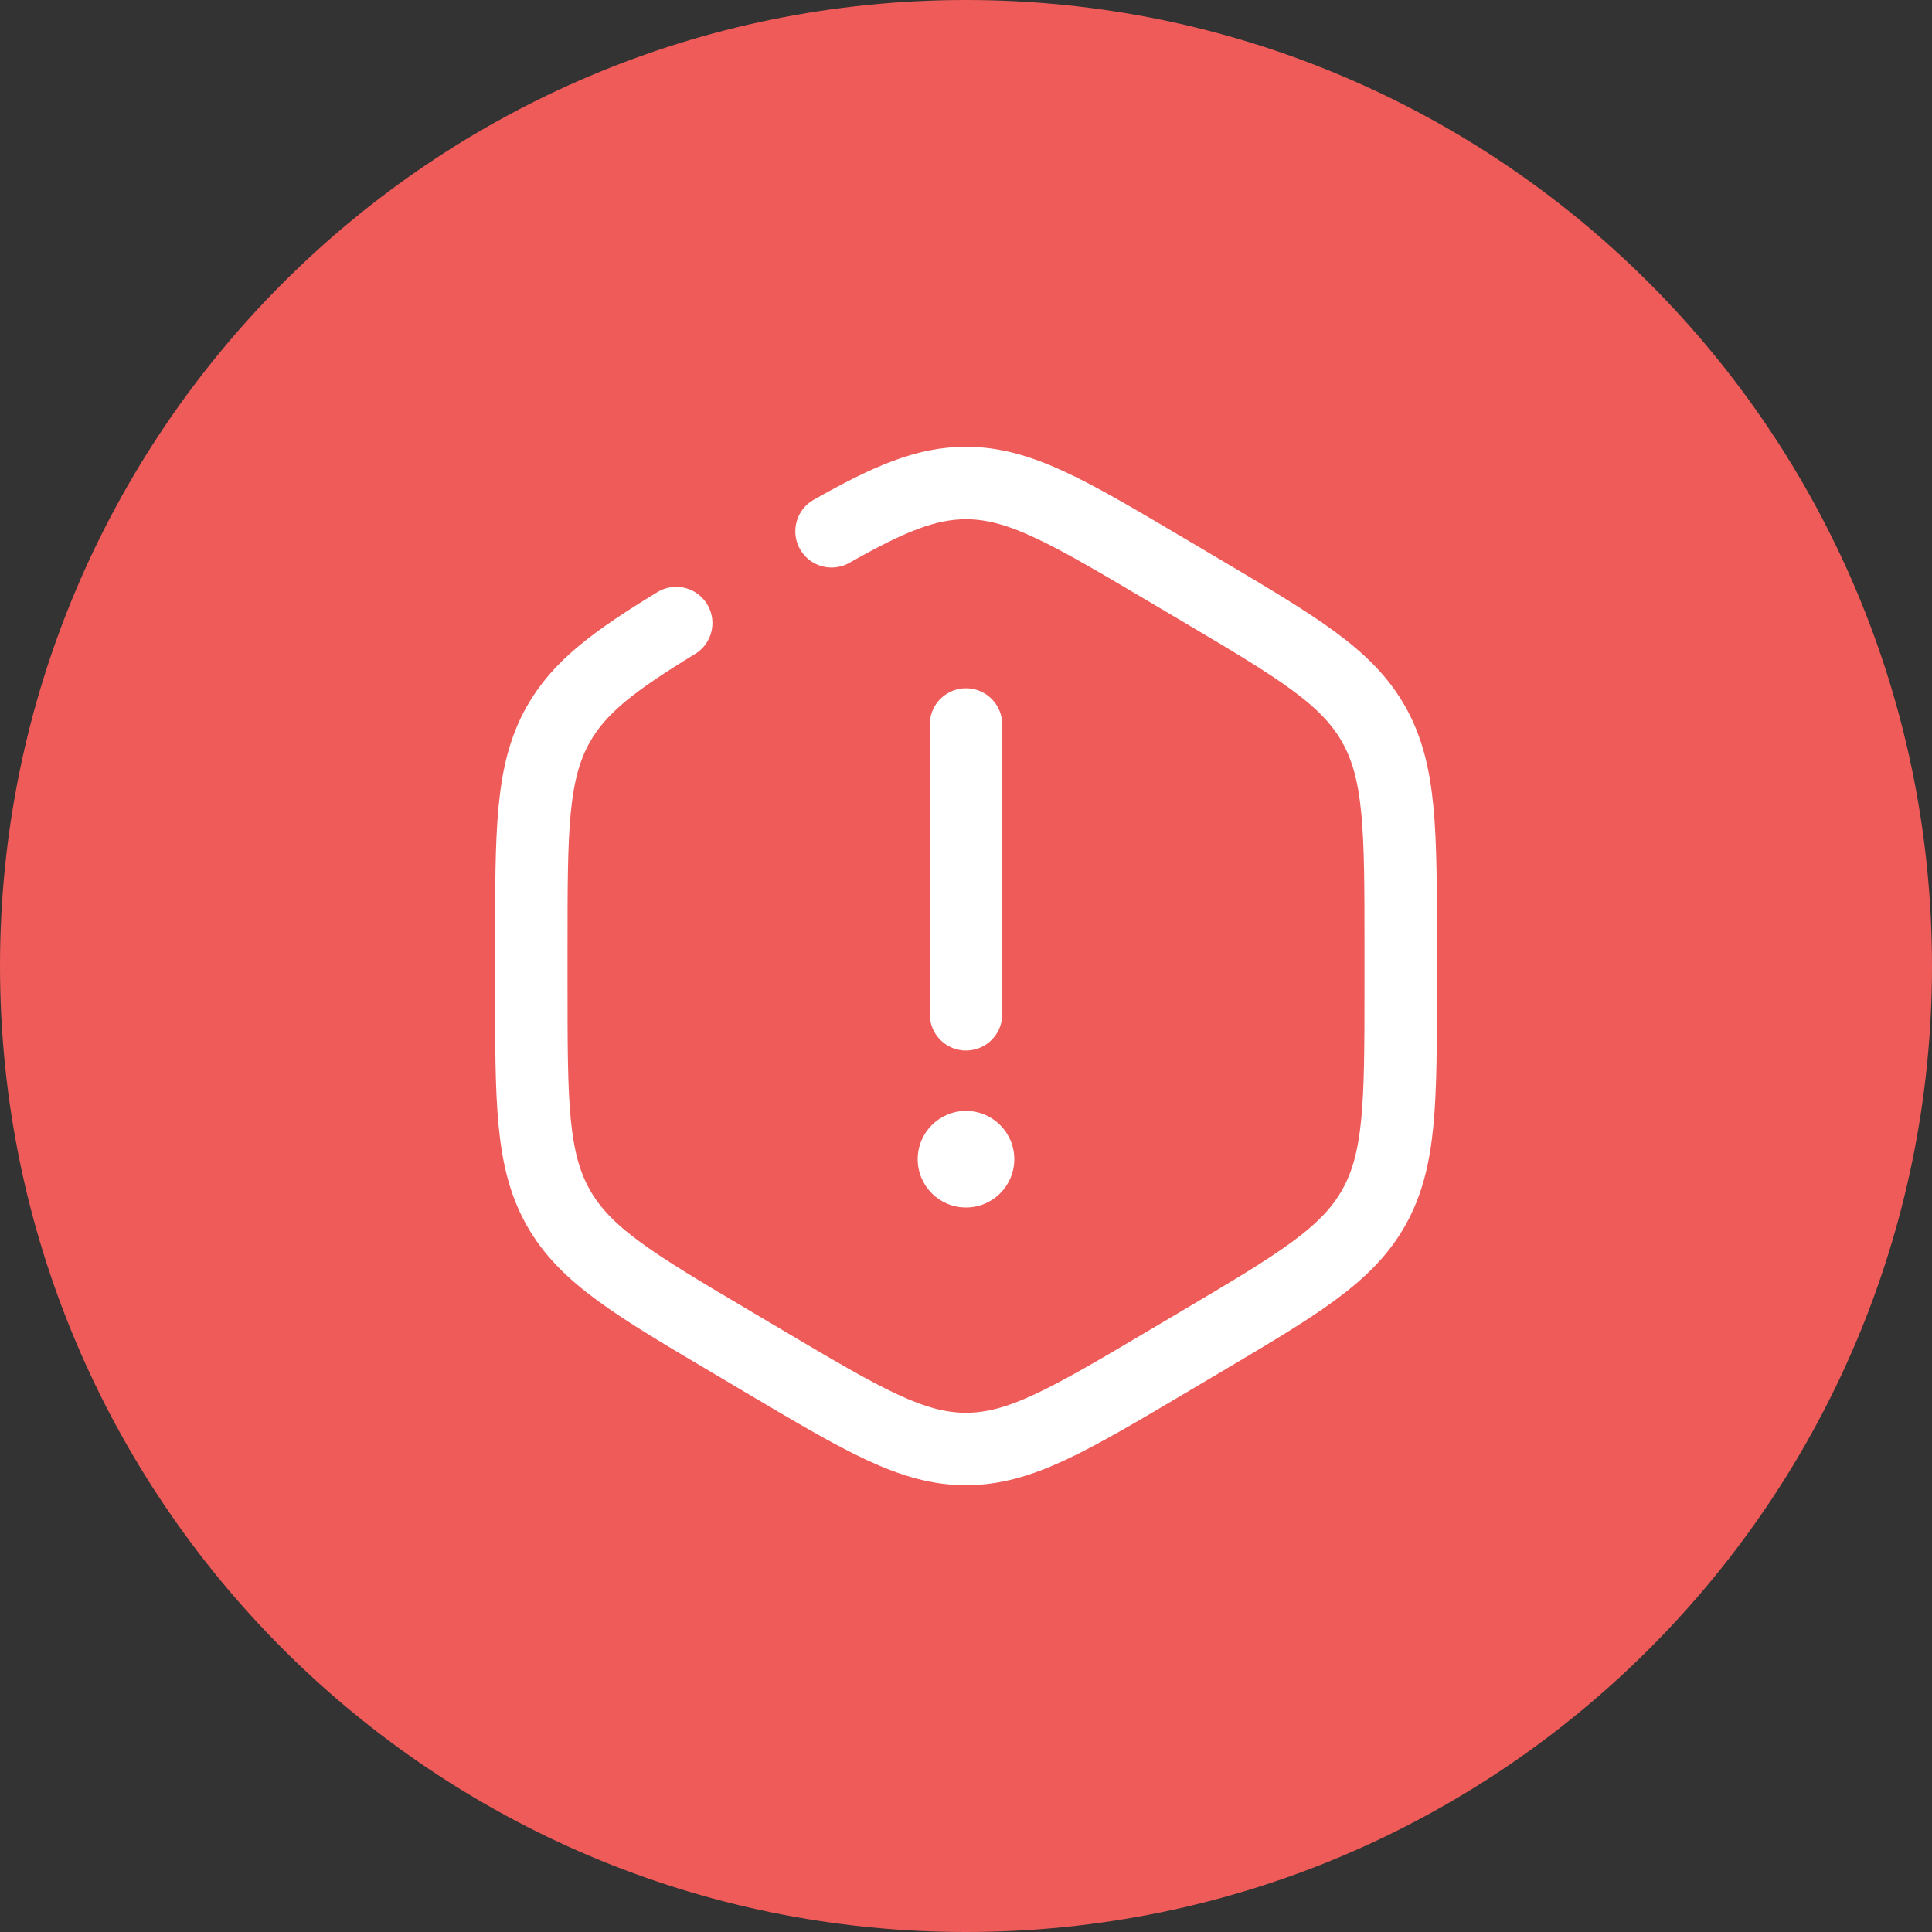
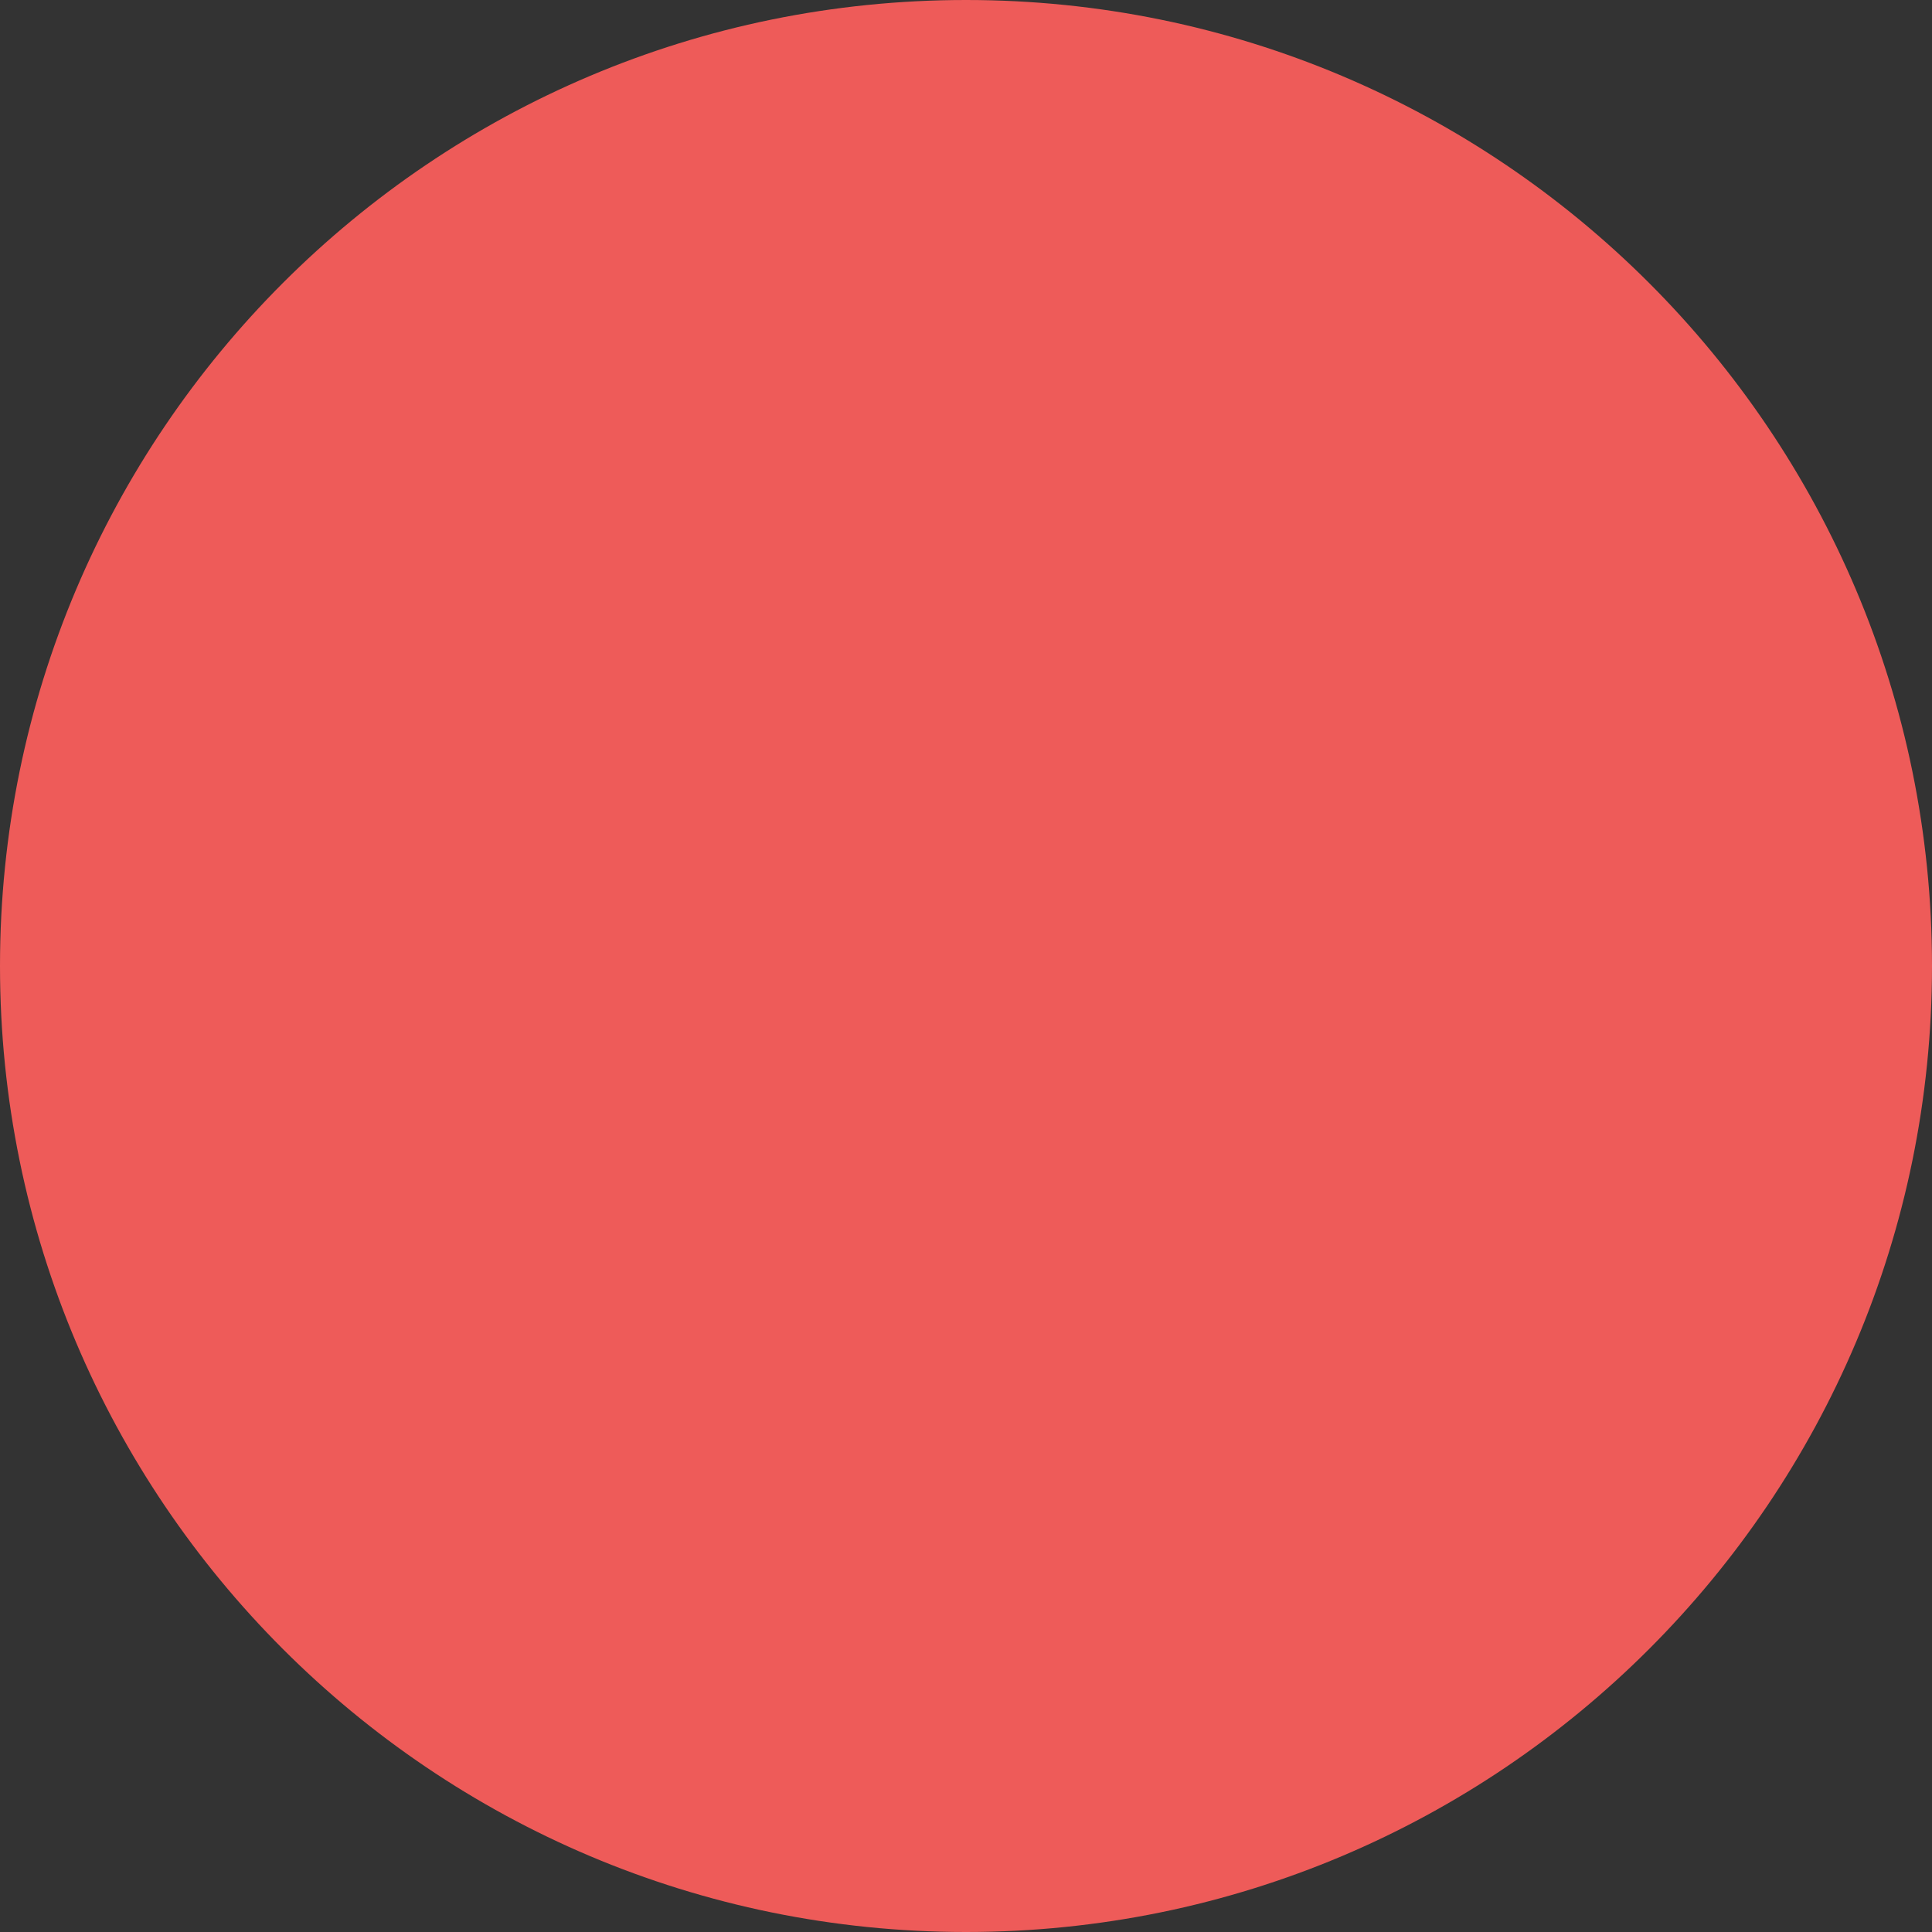
<svg xmlns="http://www.w3.org/2000/svg" width="100" height="100" viewBox="0 0 100 100" fill="none">
  <rect x="0" y="0" width="100" height="100" fill="#333333" stroke="none" />
  <path d="M100 50C100 77.614 77.614 100 50 100C22.386 100 0 77.614 0 50C0 22.386 22.386 0 50 0C77.614 0 100 22.386 100 50Z" fill="#EE5B59" />
-   <path d="M50 37.5V52.5" stroke="white" stroke-width="3.75" stroke-linecap="round" />
-   <path d="M50 62.5C51.381 62.5 52.5 61.381 52.5 60C52.5 58.619 51.381 57.5 50 57.5C48.619 57.5 47.5 58.619 47.5 60C47.5 61.381 48.619 62.5 50 62.5Z" fill="white" />
-   <path d="M43.04 27.5C45.99 25.832 47.925 25 50 25C52.785 25 55.32 26.5 60.392 29.505L62.108 30.52C67.18 33.525 69.715 35.028 71.108 37.5C72.5 39.975 72.5 42.975 72.5 48.985V51.015C72.5 57.023 72.5 60.028 71.108 62.5C69.715 64.975 67.18 66.475 62.108 69.478L60.392 70.495C55.32 73.498 52.785 75 50 75C47.215 75 44.68 73.5 39.608 70.495L37.892 69.478C32.82 66.478 30.285 64.972 28.892 62.5C27.5 60.025 27.5 57.025 27.5 51.015V48.985C27.5 42.975 27.5 39.972 28.892 37.5C29.99 35.55 31.797 34.205 35 32.25" stroke="white" stroke-width="3.75" stroke-linecap="round" />
</svg>